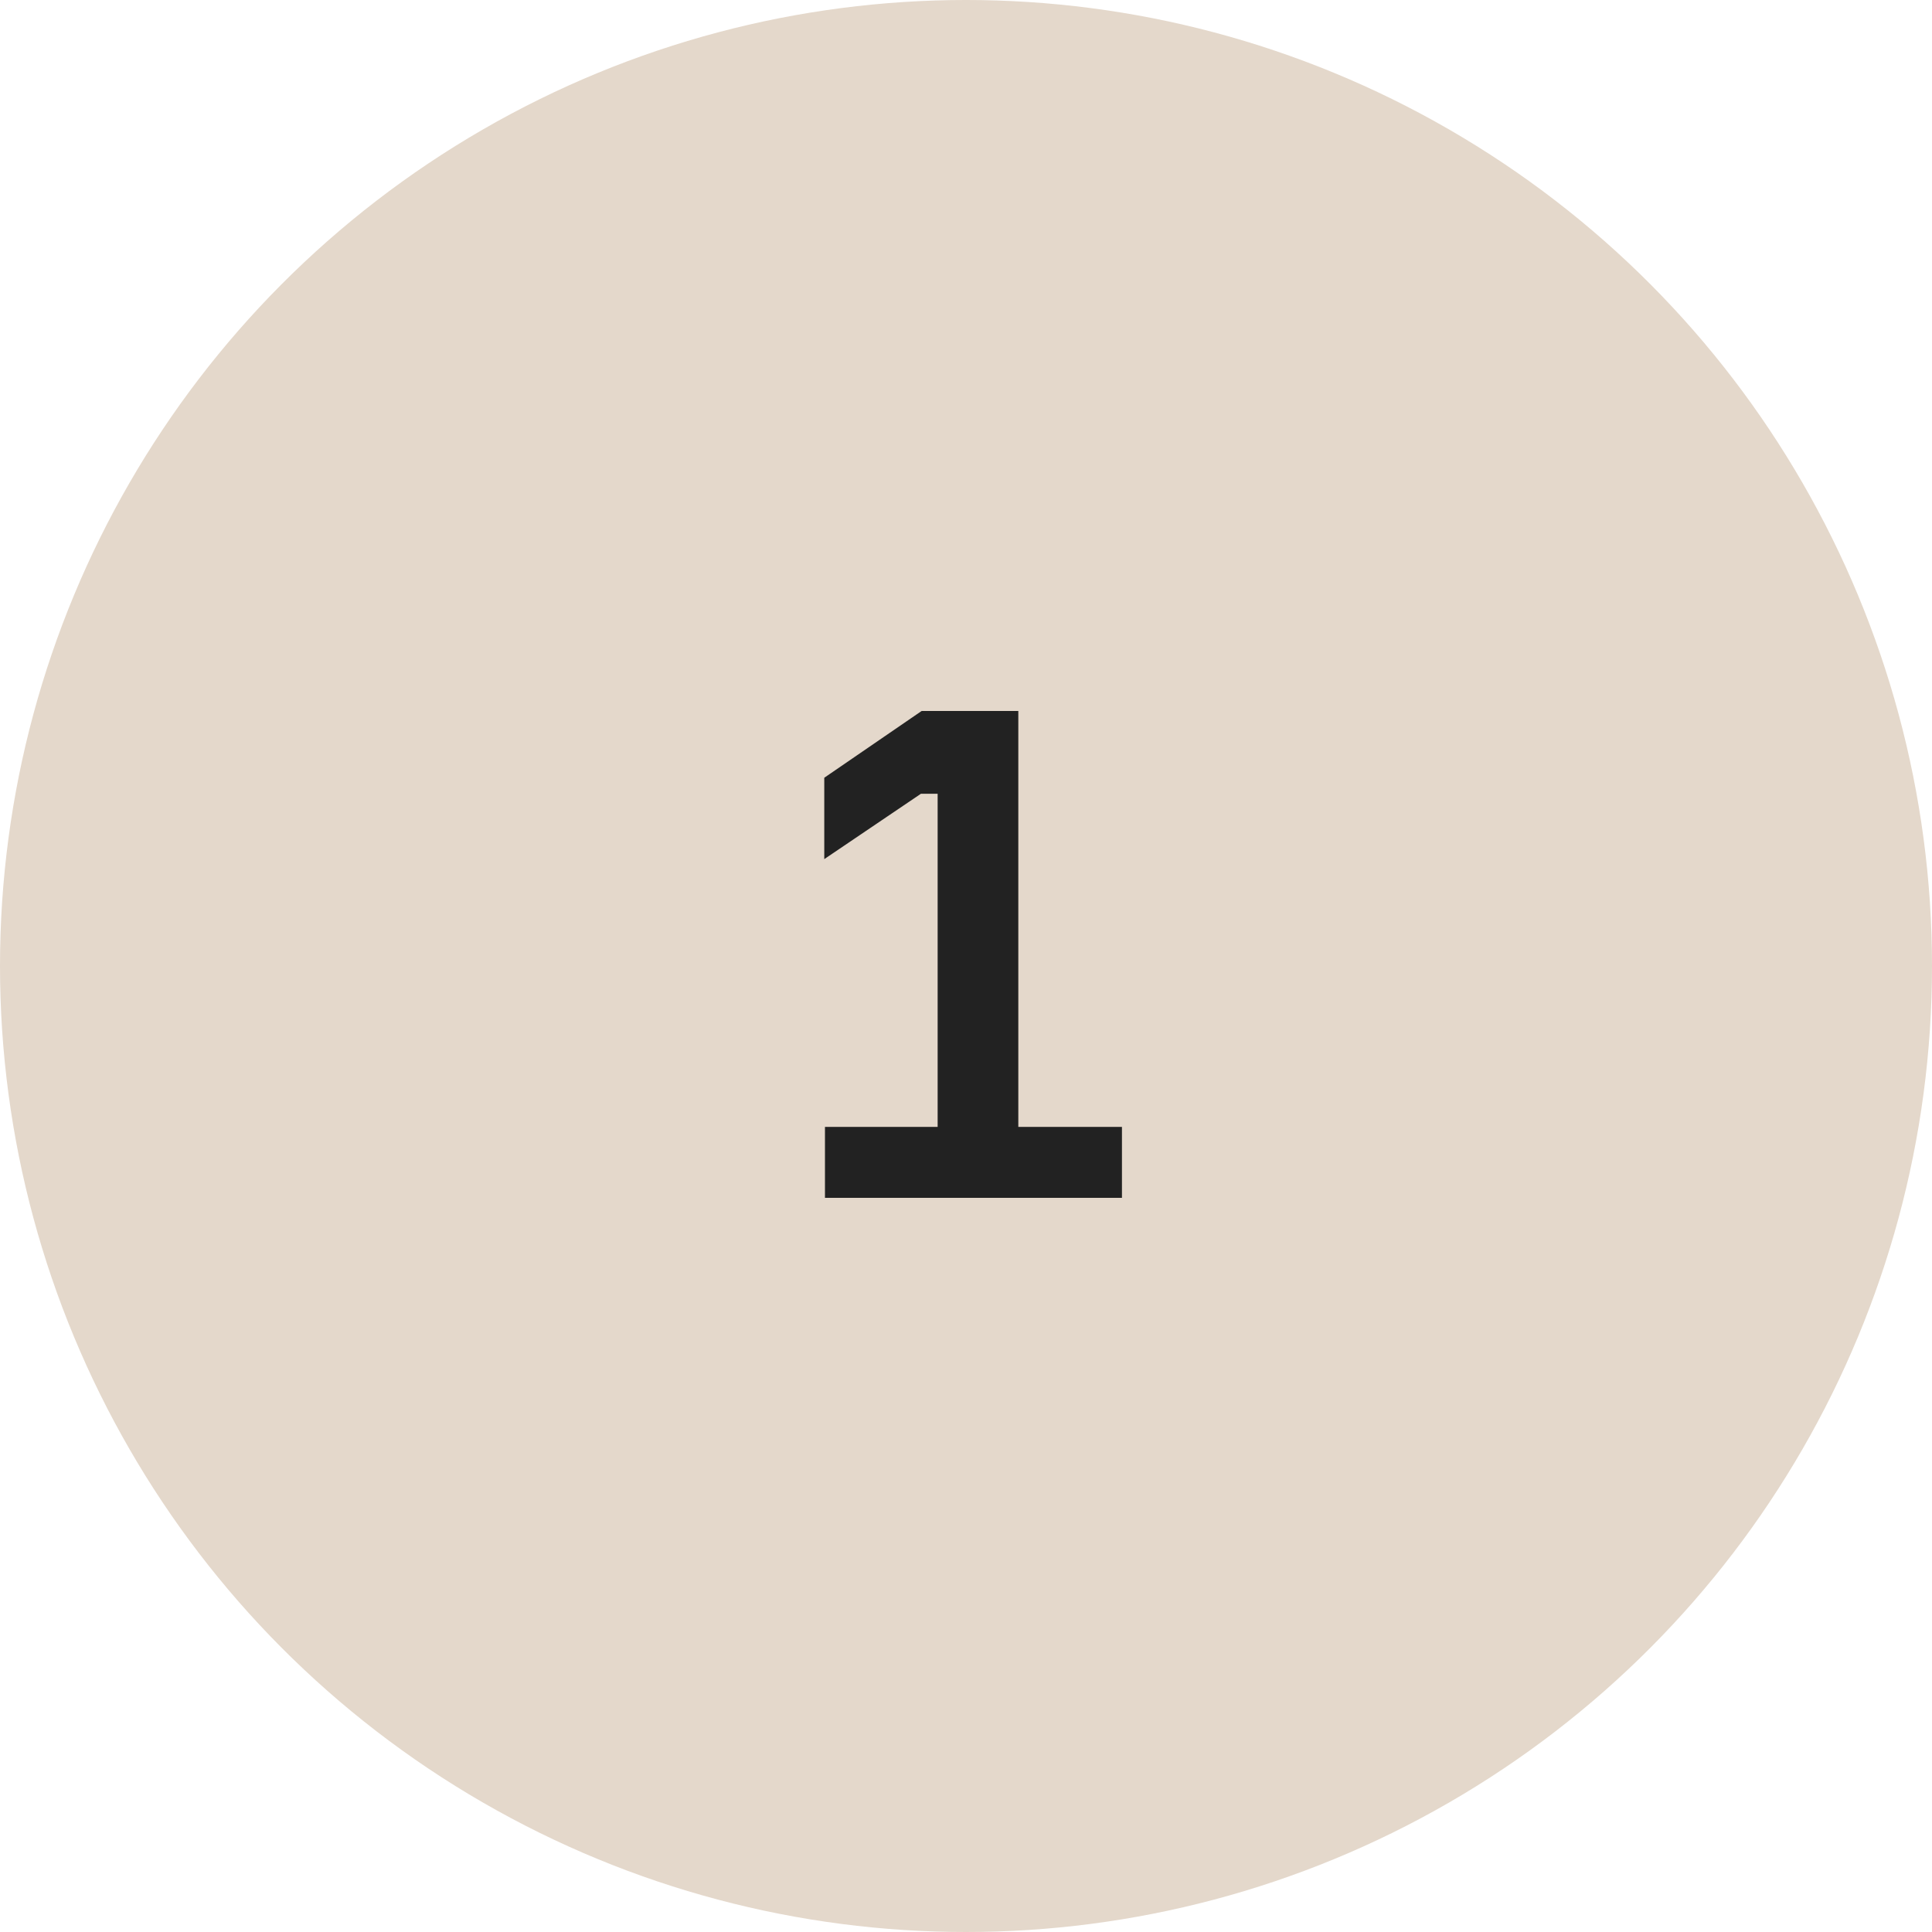
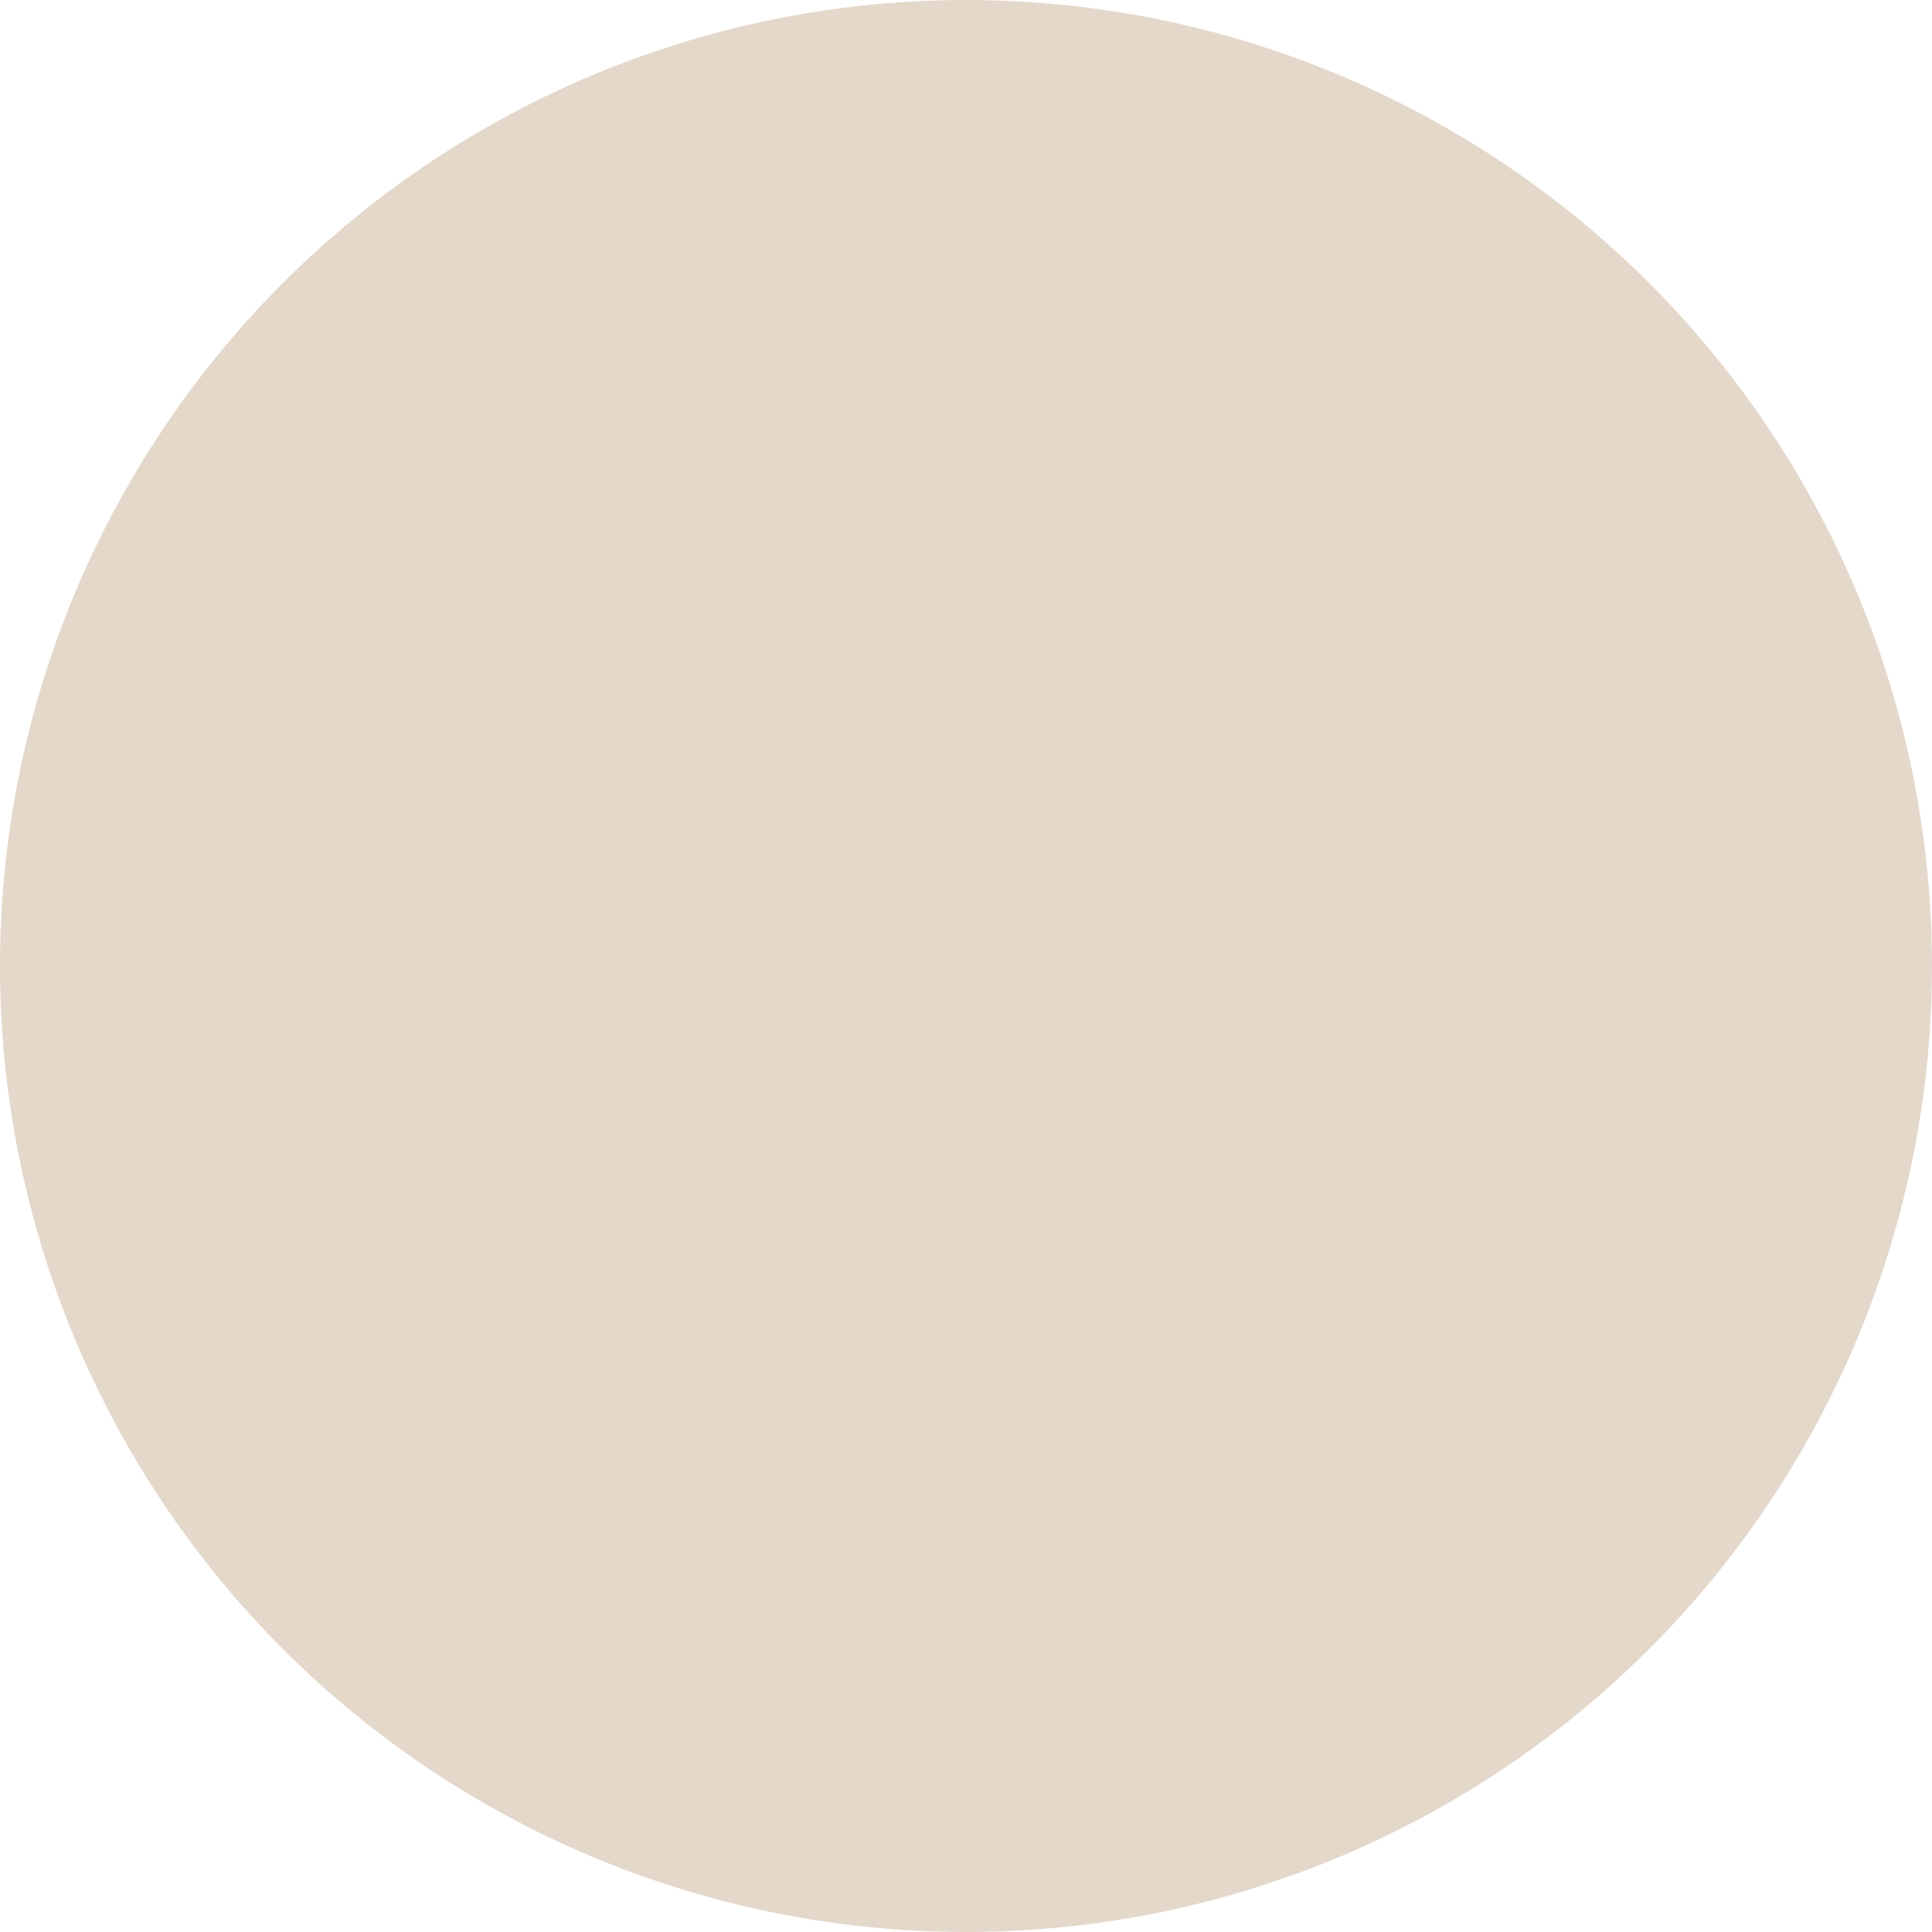
<svg xmlns="http://www.w3.org/2000/svg" width="50" height="50" viewBox="0 0 50 50" fill="none">
  <circle cx="25" cy="25" r="25" fill="#E4D8CB" />
-   <path d="M29.036 31V29.164H26.354V18.4H23.852L21.332 20.128V22.234L23.834 20.542H24.266V29.164H21.35V31H29.036Z" fill="#222222" />
</svg>